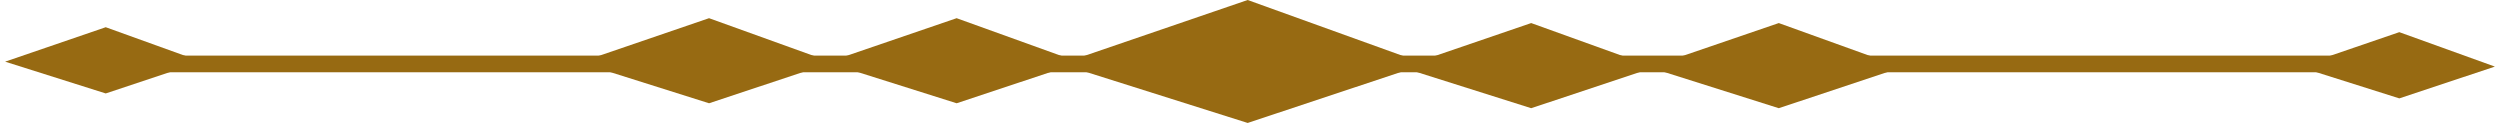
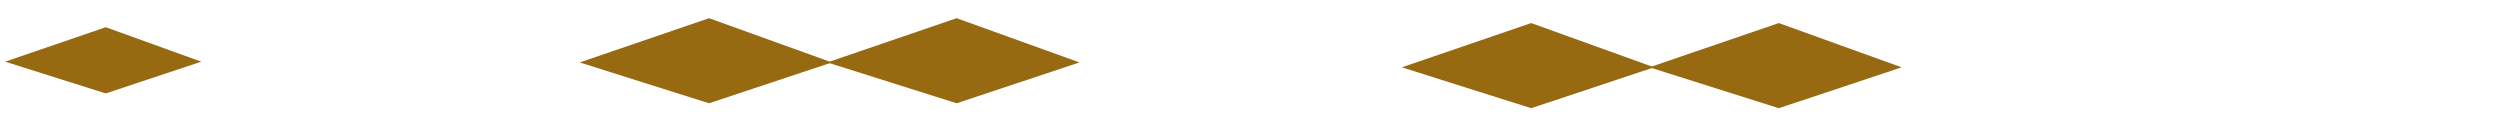
<svg xmlns="http://www.w3.org/2000/svg" width="244" height="12" viewBox="0 0 244 12" fill="none">
  <g clip-path="url(#clip0_10133_1450)">
-     <path d="M10.072 6.241H233.468" stroke="#976A12" stroke-width="1.63" stroke-linecap="round" stroke-linejoin="round" />
-     <path d="M103.537 6.241L121.773 0L139.094 6.241L121.773 12L103.537 6.241Z" fill="#976A12" />
    <path d="M136.816 6.57L149.443 2.251L161.438 6.57L149.443 10.56L136.816 6.57Z" fill="#976A12" />
    <path d="M160.982 6.57L173.609 2.251L185.599 6.57L173.609 10.56L160.982 6.57Z" fill="#976A12" />
    <path d="M56.576 6.094L69.203 1.775L81.198 6.094L69.203 10.078L56.576 6.094Z" fill="#976A12" />
    <path d="M0.5 6.018L10.319 2.656L19.646 6.018L10.319 9.12L0.5 6.018Z" fill="#976A12" />
-     <path d="M224.354 6.5L234.172 3.138L243.5 6.5L234.172 9.602L224.354 6.5Z" fill="#976A12" />
    <path d="M80.74 6.094L93.367 1.775L105.357 6.094L93.367 10.078L80.74 6.094Z" fill="#976A12" />
  </g>
  <defs>
    <clipPath id="clip0_10133_1450">
      <rect width="243" height="12" fill="white" transform="translate(0.5)" />
    </clipPath>
  </defs>
</svg>